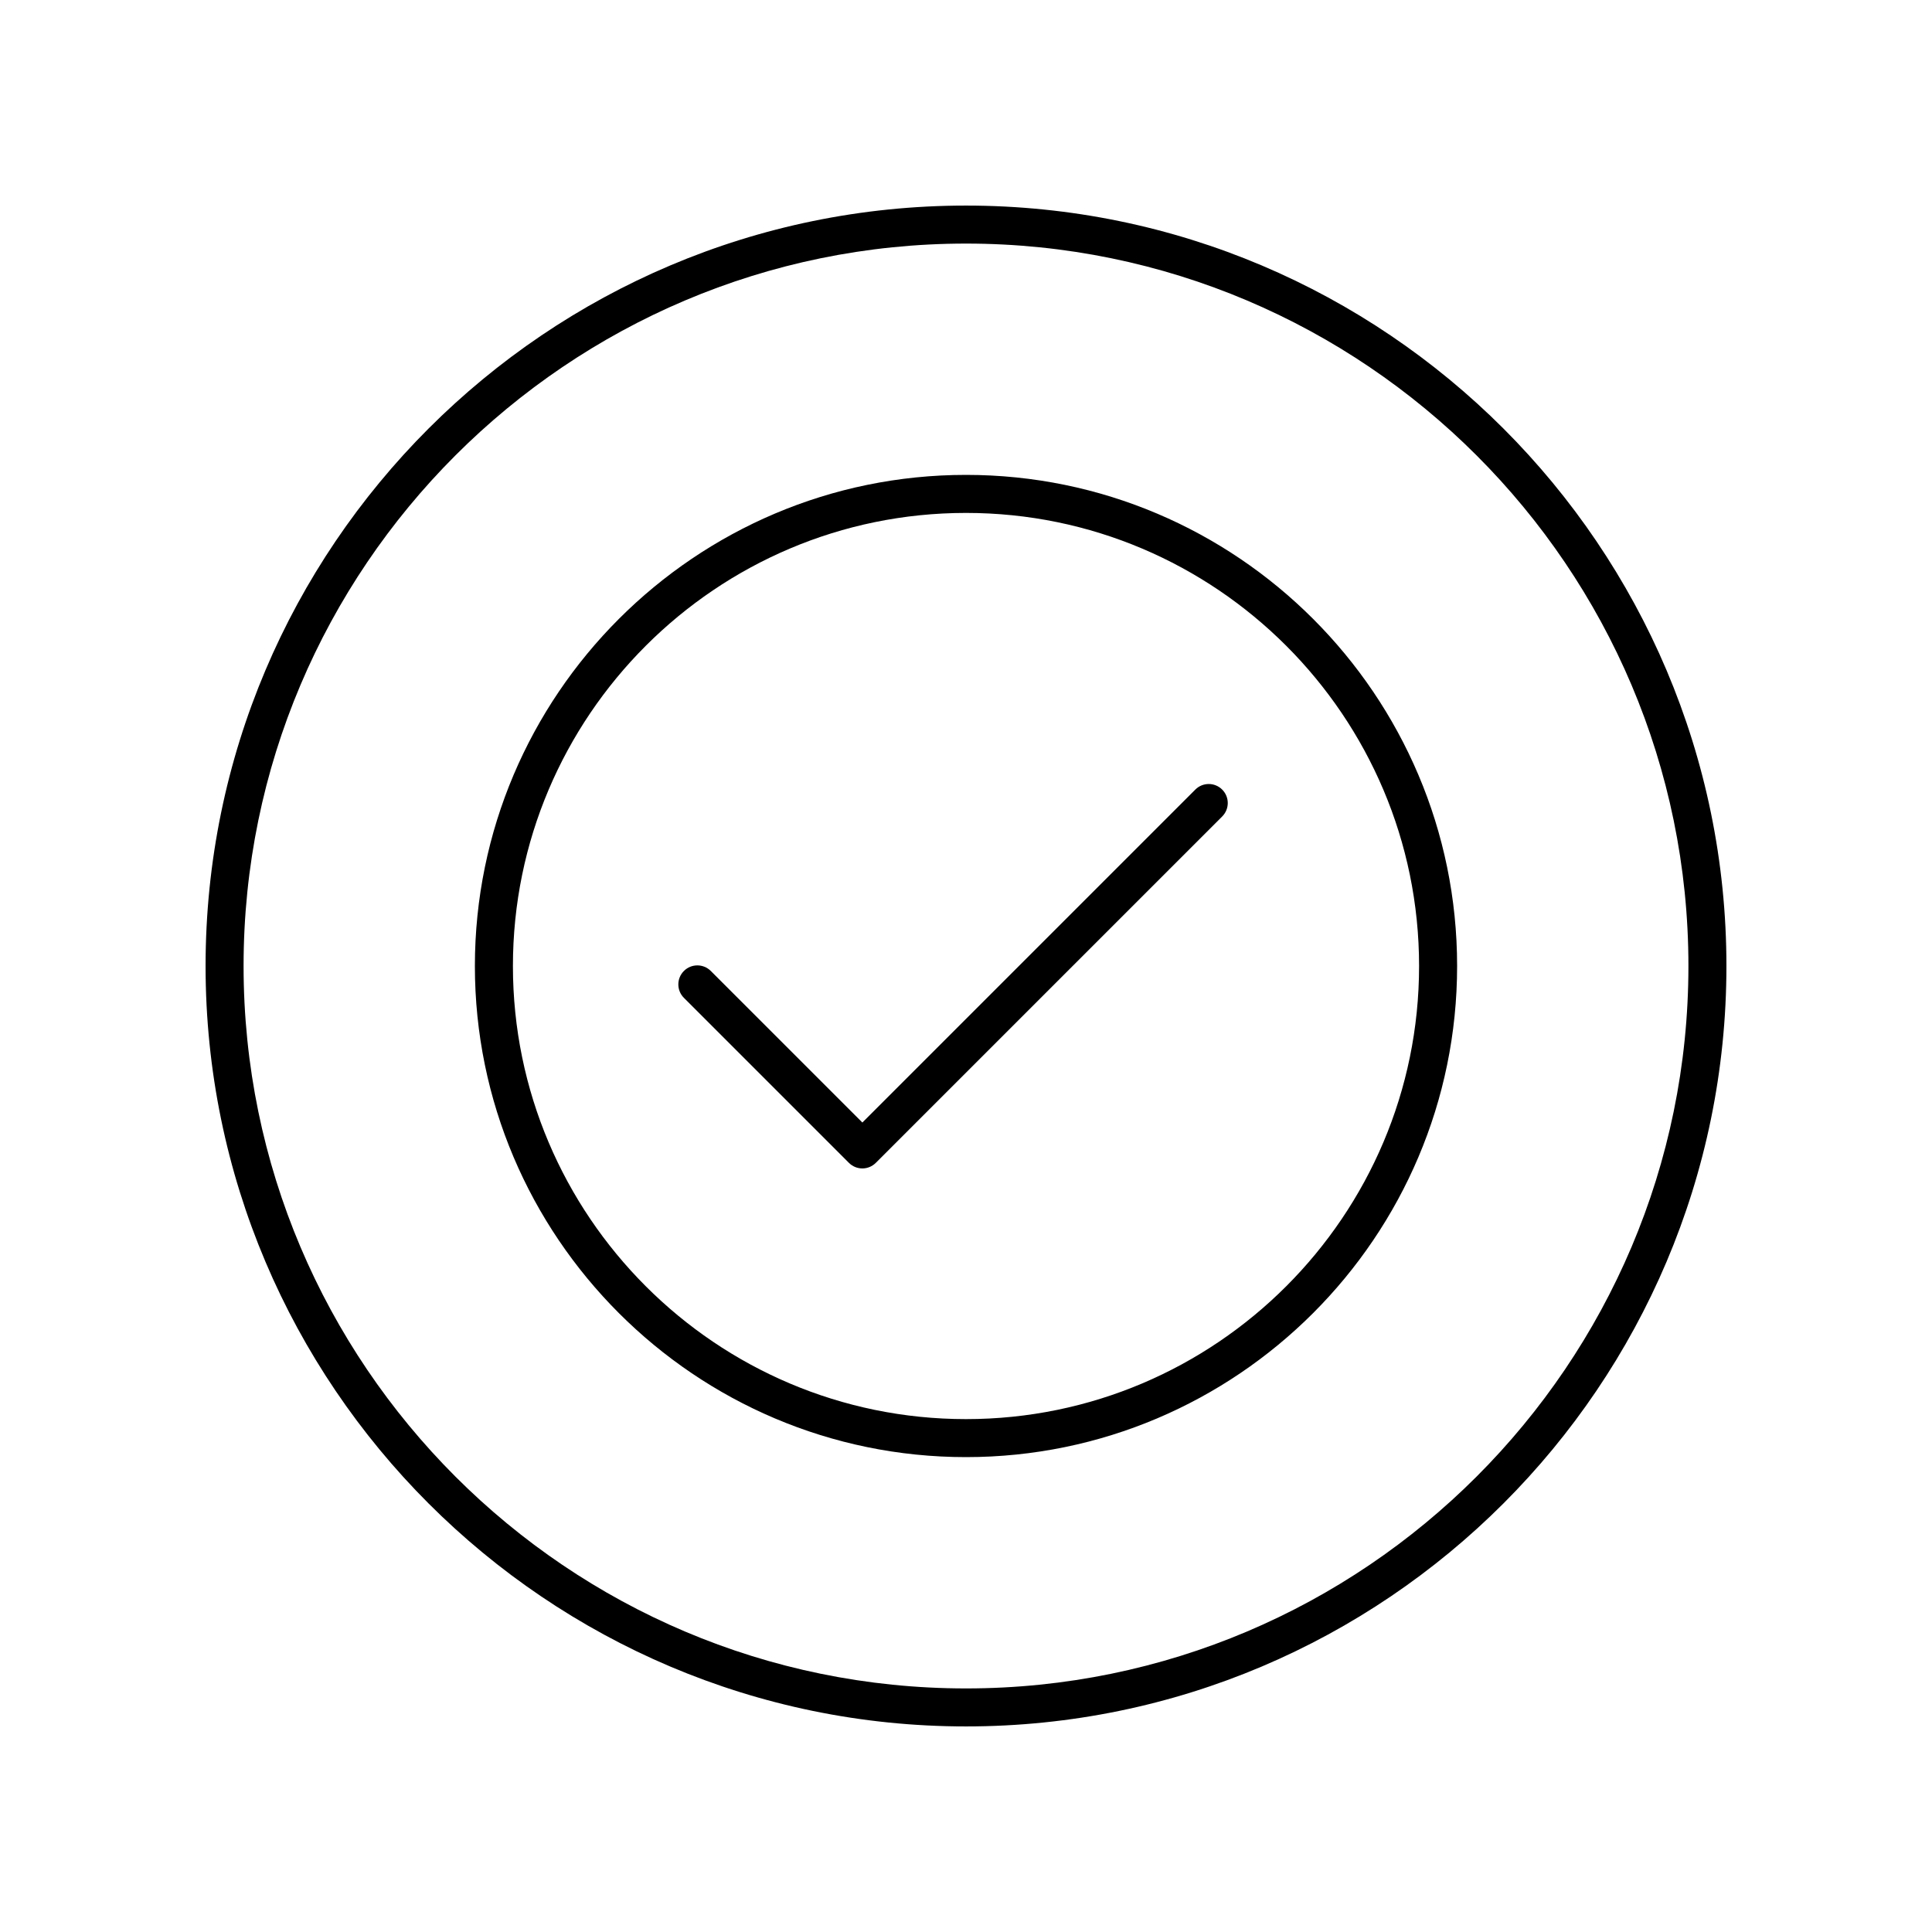
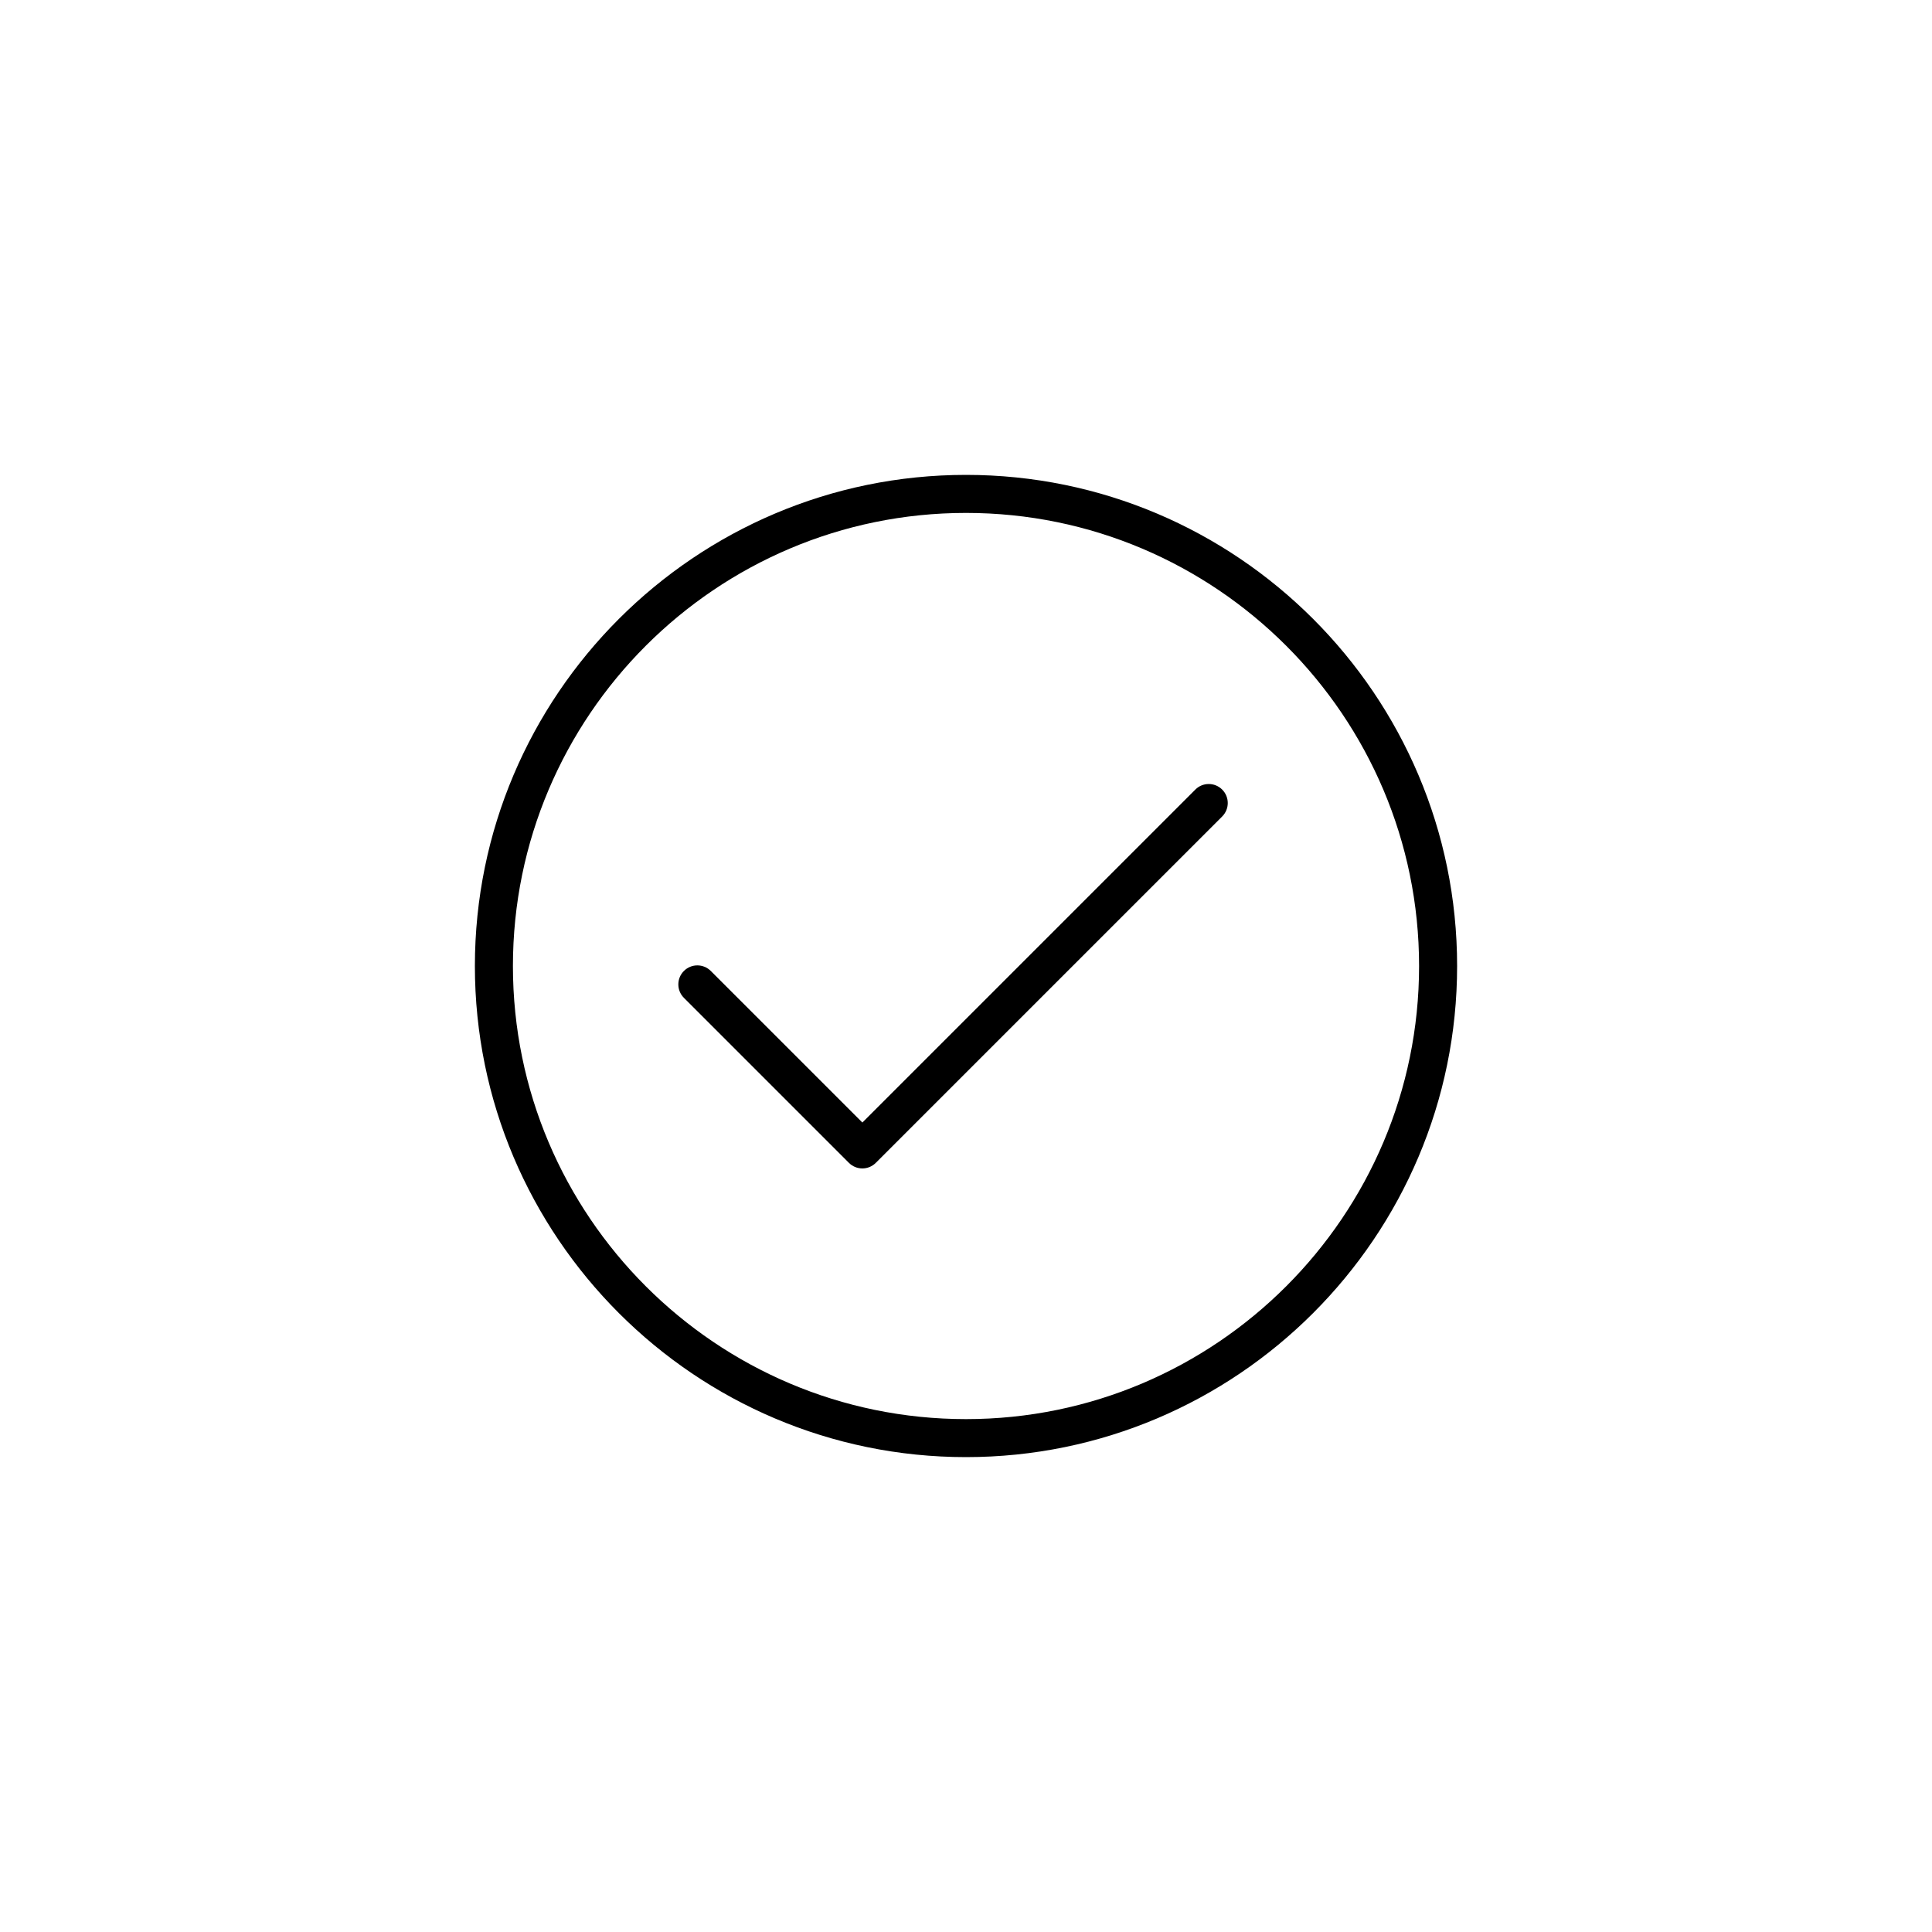
<svg xmlns="http://www.w3.org/2000/svg" fill="#000000" width="800px" height="800px" version="1.1" viewBox="144 144 512 512">
  <g>
    <path d="m460.77 353.25-88.234 88.234-40.168-40.168c-1.969-1.969-5.156-1.969-7.125 0s-1.969 5.156 0 7.125l43.73 43.73c0.945 0.945 2.223 1.477 3.562 1.477s2.617-0.531 3.562-1.477l91.797-91.797c1.969-1.969 1.969-5.156 0-7.125s-5.156-1.969-7.125 0z" />
    <path d="m400 269.85c-71.762 0-130.15 58.387-130.15 130.15-0.004 71.766 58.383 130.15 130.15 130.15 71.762 0 130.15-58.383 130.15-130.15s-58.387-130.15-130.15-130.15zm0 250.23c-66.207 0-120.07-53.867-120.07-120.07 0-66.211 53.863-120.08 120.07-120.08 66.207 0 120.07 53.867 120.07 120.08 0 66.207-53.863 120.07-120.07 120.07z" />
-     <path d="m400 198.48c-111.12 0-201.52 90.402-201.52 201.52s90.406 201.52 201.52 201.52 201.52-90.402 201.52-201.52-90.406-201.52-201.52-201.52zm0 392.97c-105.56 0-191.45-85.883-191.45-191.45 0-105.56 85.883-191.45 191.45-191.45 105.56 0 191.45 85.883 191.45 191.45-0.004 105.57-85.887 191.45-191.45 191.45z" />
  </g>
</svg>